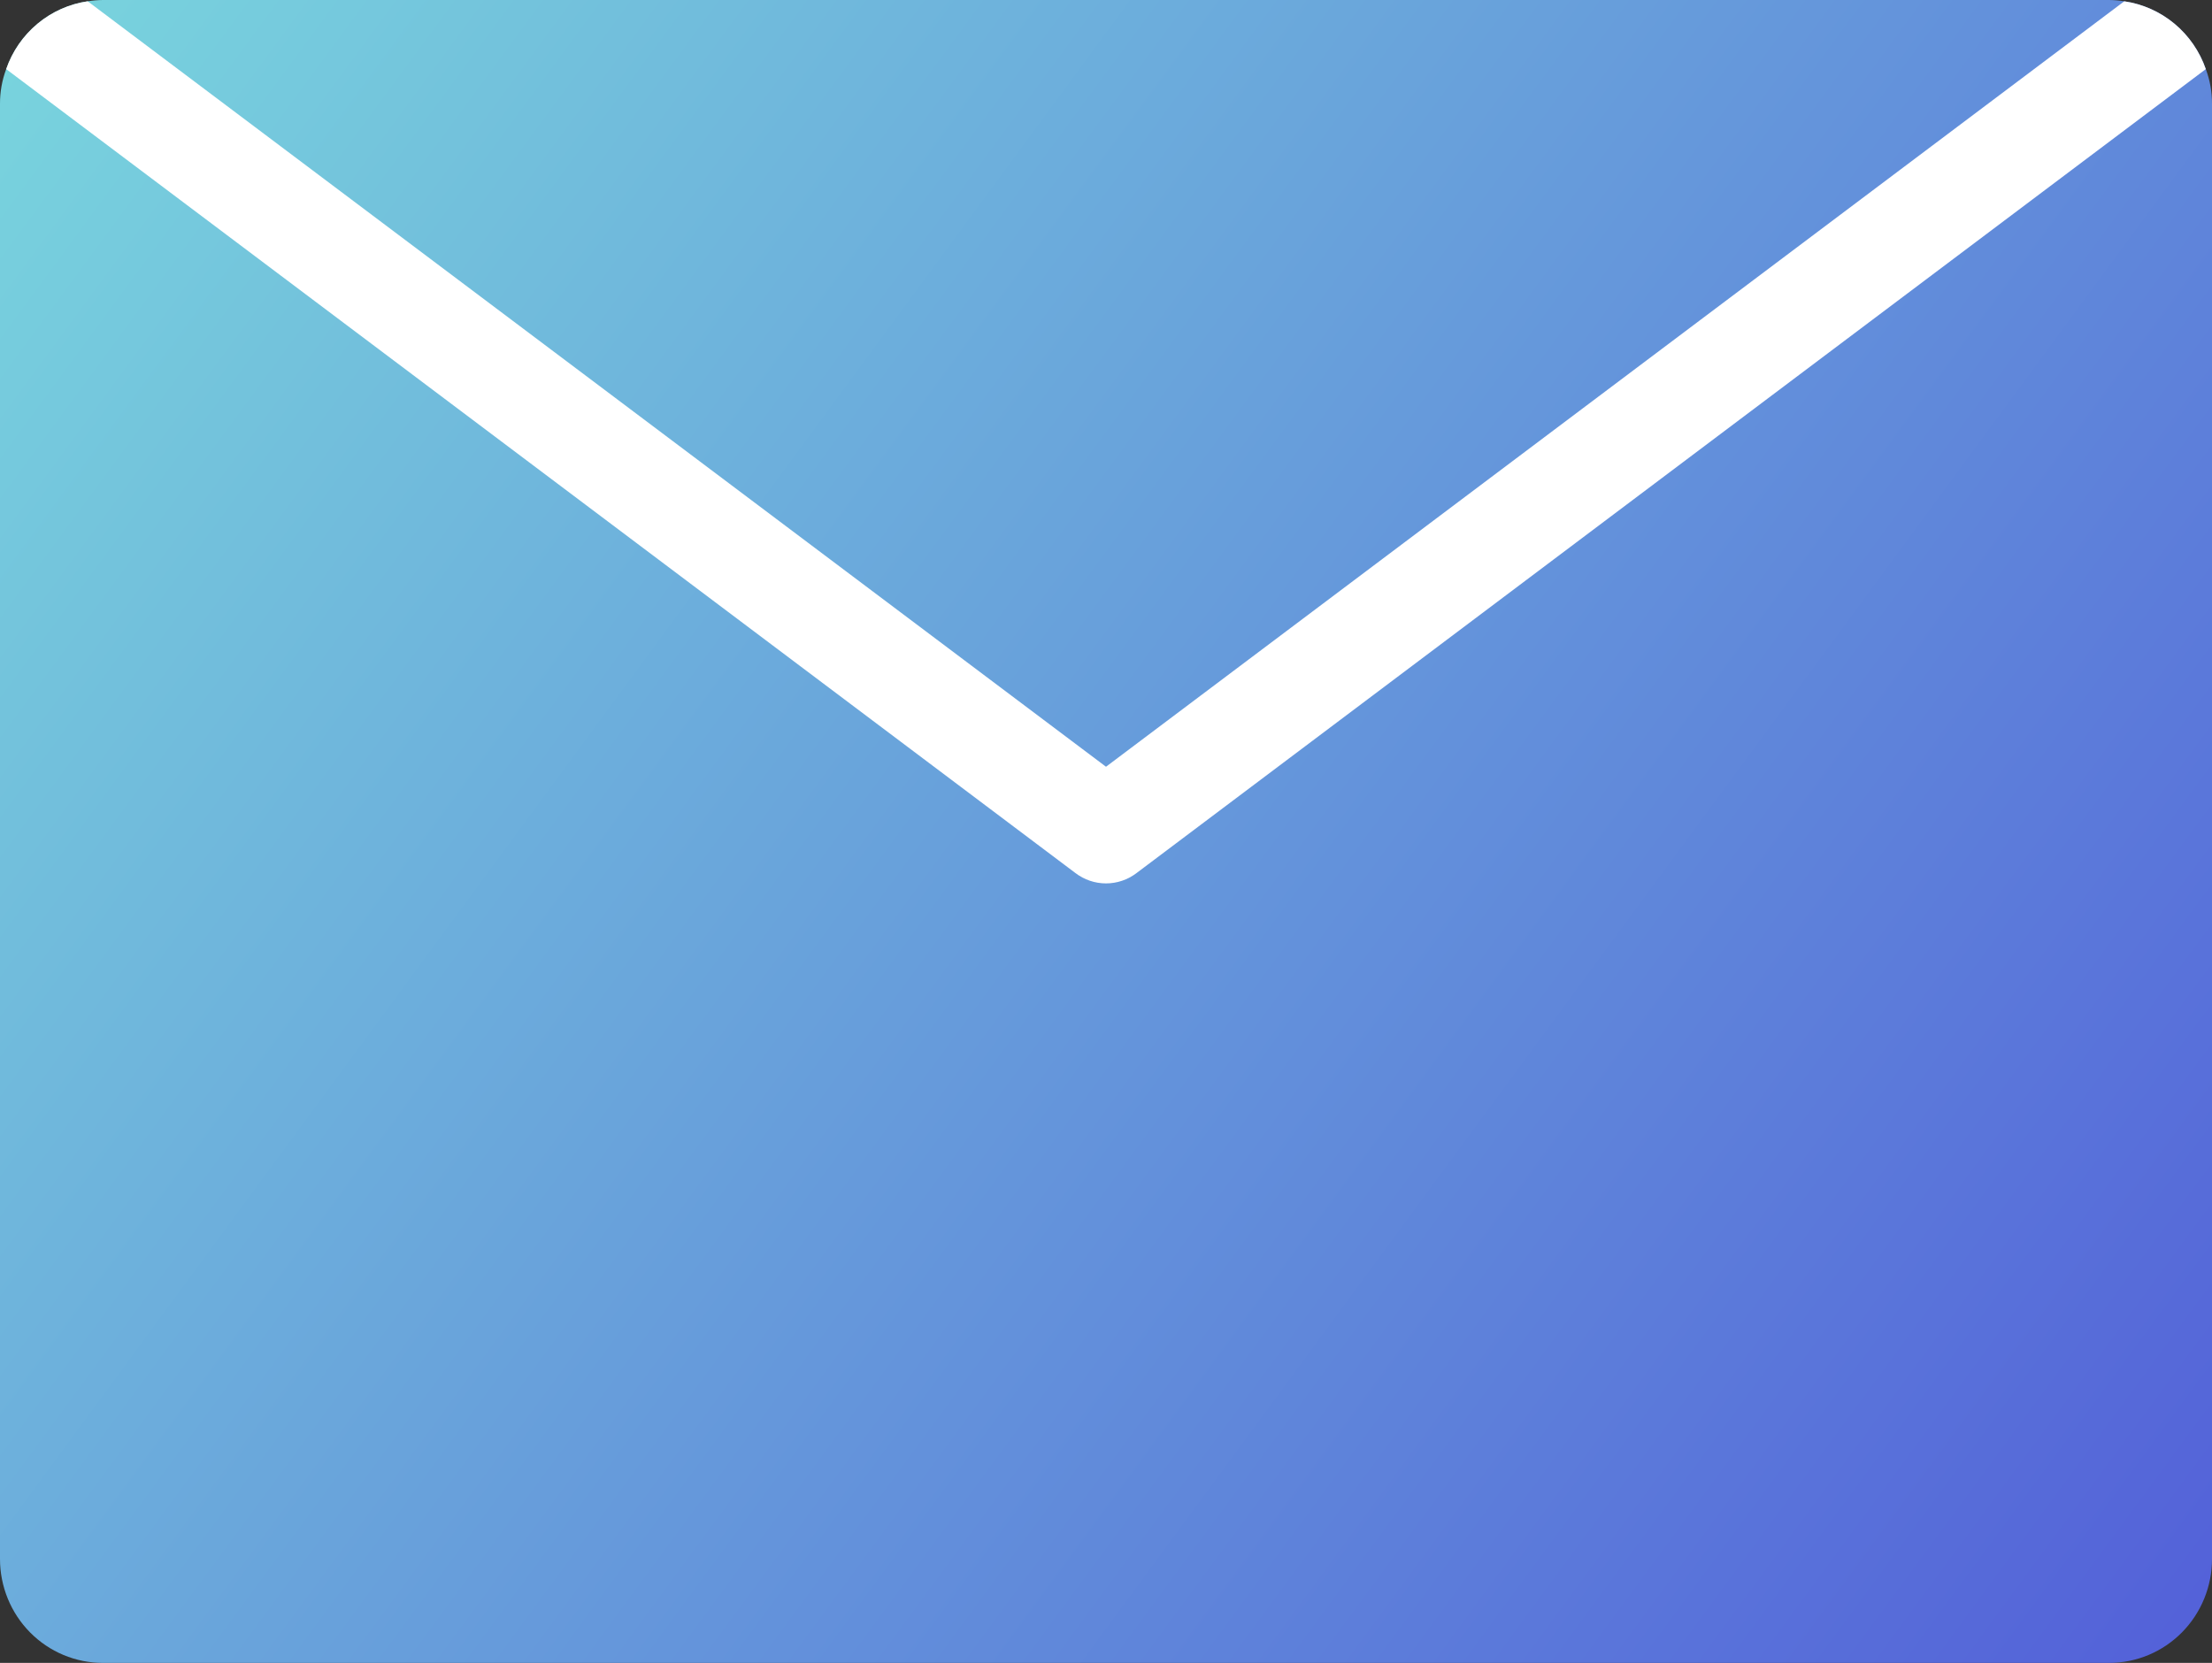
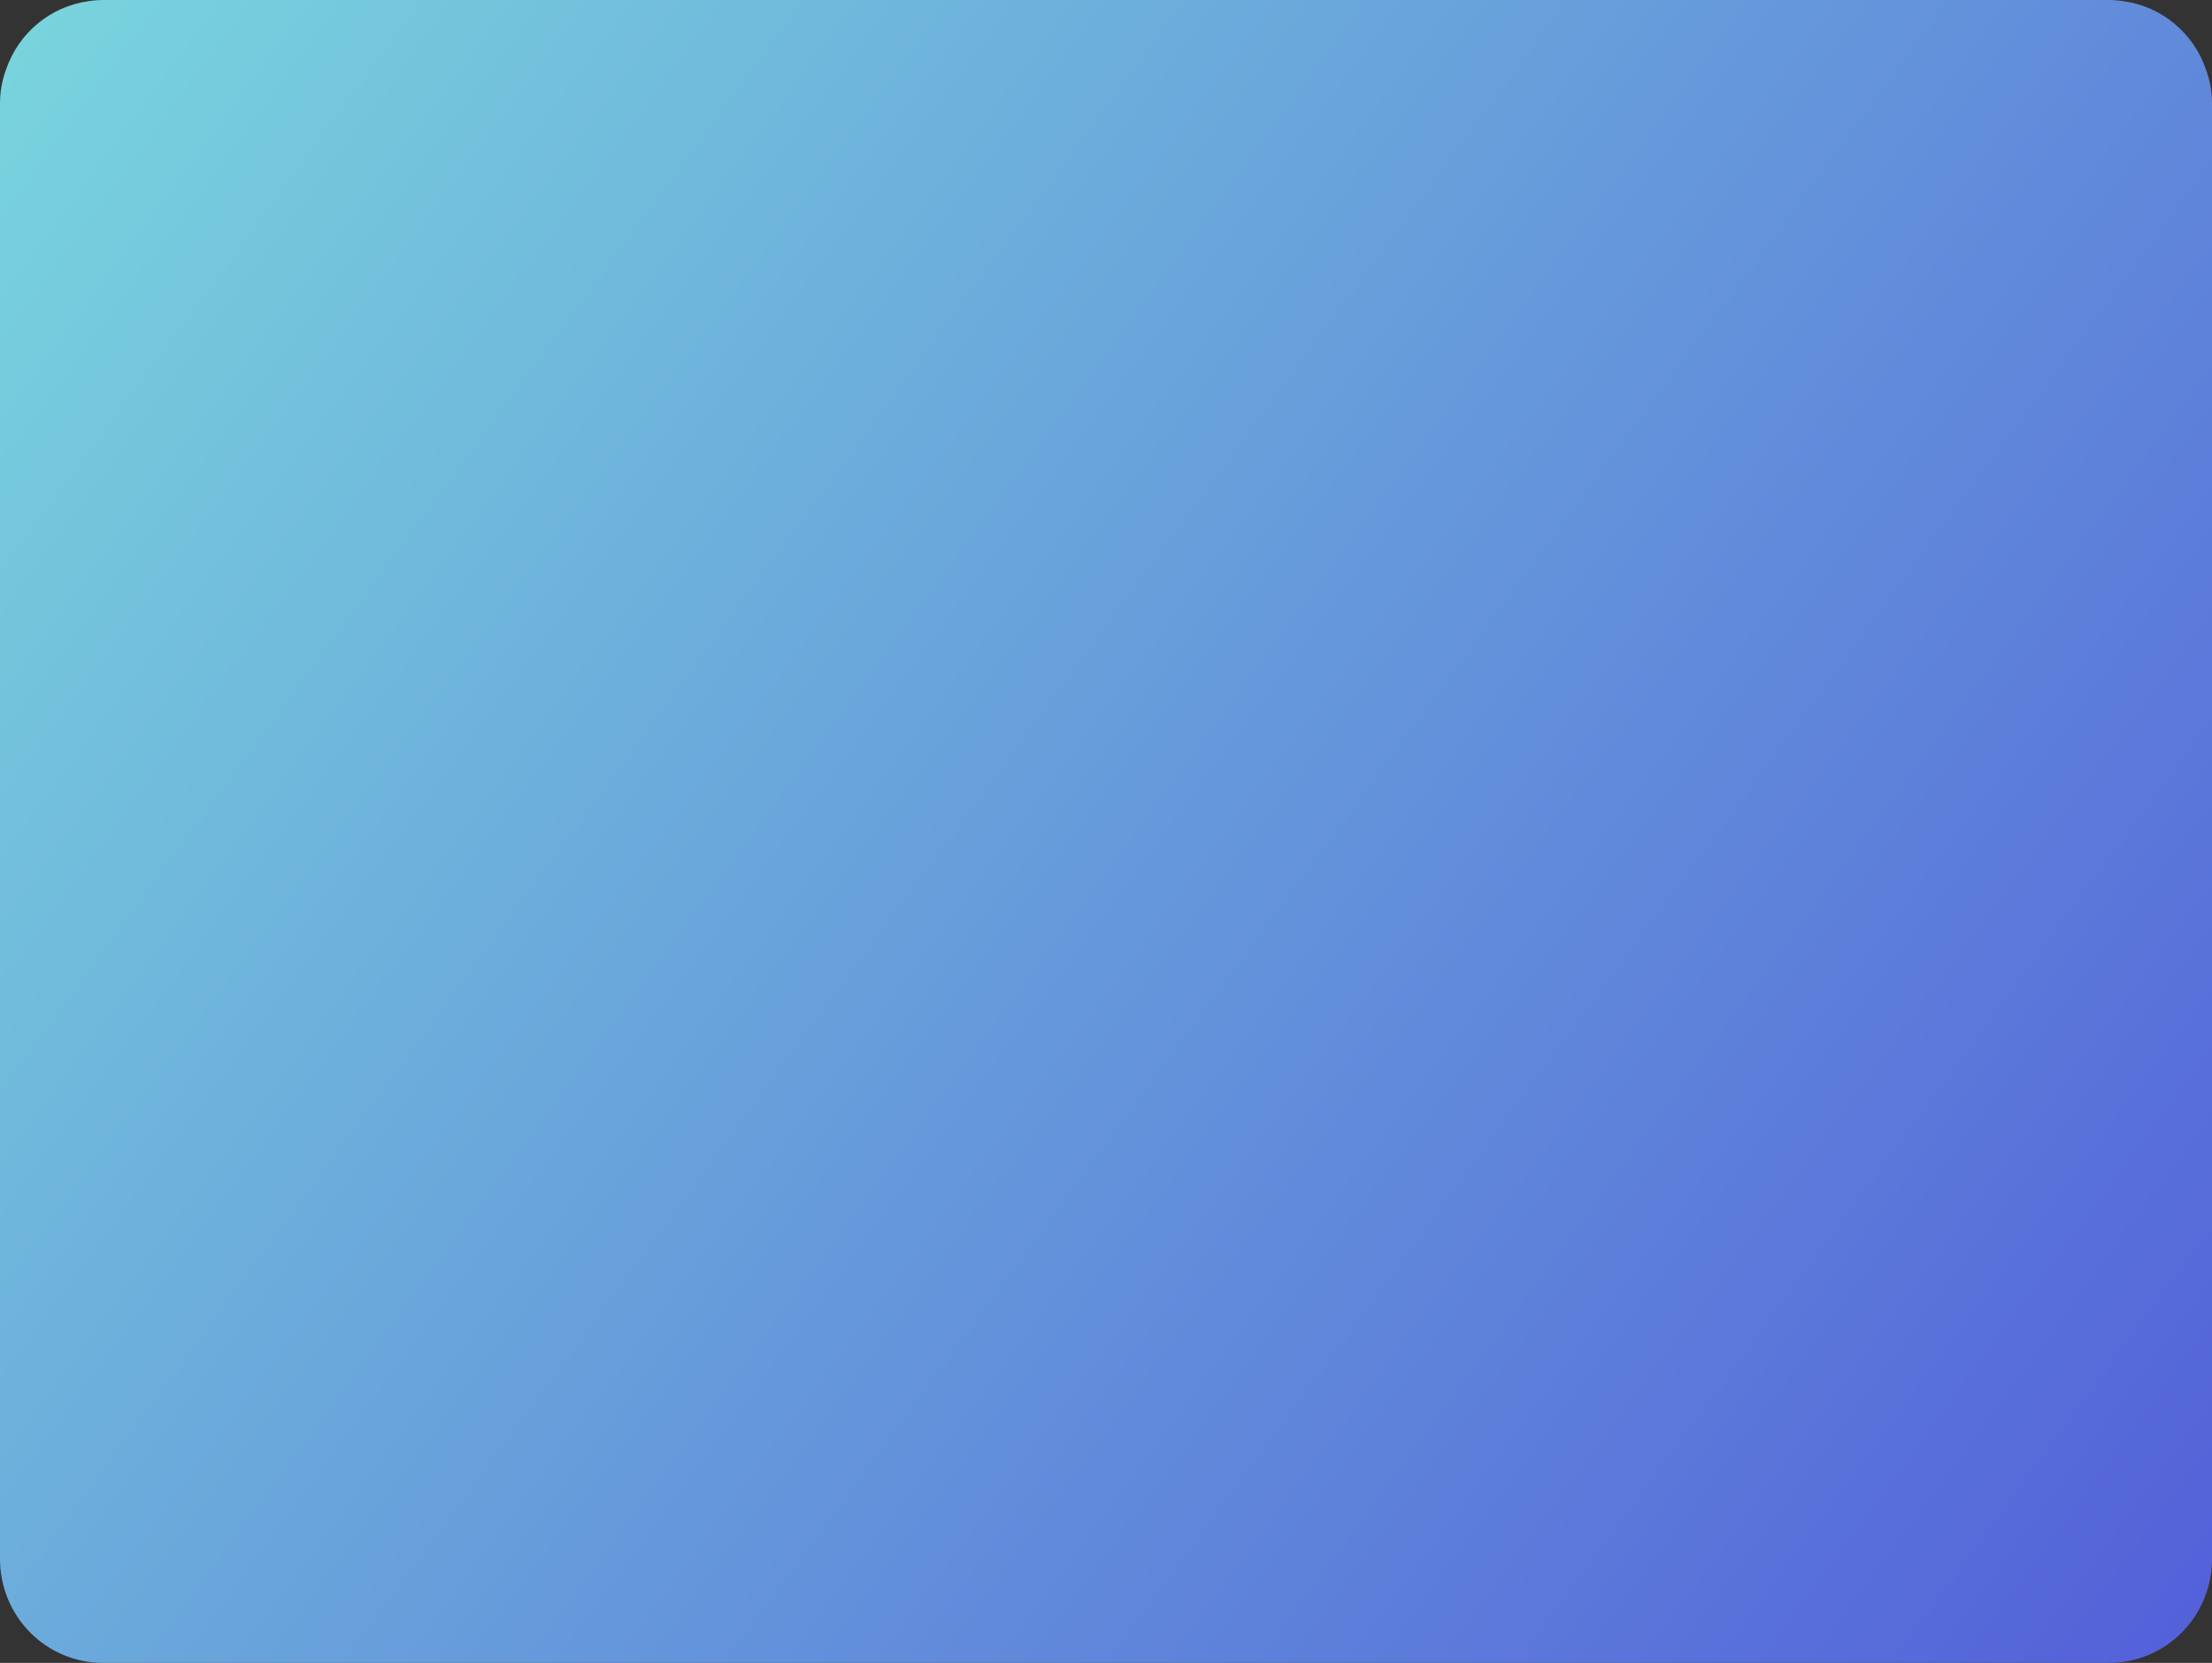
<svg xmlns="http://www.w3.org/2000/svg" width="512" height="385" viewBox="0 0 512 385" fill="none">
  <rect x="0" y="0" width="512" height="385" fill="#333333" stroke="none" />
  <path d="M512 24.062V360.937C512.001 364.098 511.385 367.227 510.188 370.147C508.992 373.067 507.238 375.719 505.027 377.954C502.815 380.189 500.189 381.961 497.3 383.17C494.41 384.379 491.313 385.001 488.186 385H23.814C20.686 385.001 17.59 384.379 14.7 383.17C11.81 381.961 9.185 380.189 6.973 377.954C4.762 375.719 3.008 373.067 1.811 370.147C0.615 367.227 -0.001 364.098 0 360.937V24.062C-0.015 21.31 0.47 18.578 1.43 16.001C2.854 11.89 5.366 8.253 8.693 5.485C12.021 2.716 16.036 0.923 20.302 0.301C21.463 0.109 22.637 0.008 23.814 0H488.186C489.362 0.008 490.536 0.109 491.697 0.301C495.963 0.923 499.979 2.716 503.307 5.484C506.634 8.252 509.146 11.89 510.569 16.001C511.53 18.578 512.015 21.31 512 24.062V24.062Z" fill="url(#paint0_linear)" />
-   <path d="M510.569 15.999L263.083 202.122C261.045 203.683 258.557 204.528 255.999 204.528C253.441 204.528 250.953 203.683 248.914 202.122L1.429 15.999C2.853 11.888 5.365 8.25 8.692 5.482C12.02 2.713 16.035 0.92 20.301 0.298L255.999 177.518L491.697 0.298C495.963 0.92 499.978 2.713 503.306 5.481C506.633 8.25 509.146 11.887 510.569 15.999V15.999Z" fill="white" />
  <defs>
    <linearGradient id="paint0_linear" x1="511.999" y1="384.691" x2="-3.775" y2="5.129" gradientUnits="userSpaceOnUse">
      <stop stop-color="#5360D9" />
      <stop offset="1" stop-color="#79D5DD" />
    </linearGradient>
  </defs>
</svg>